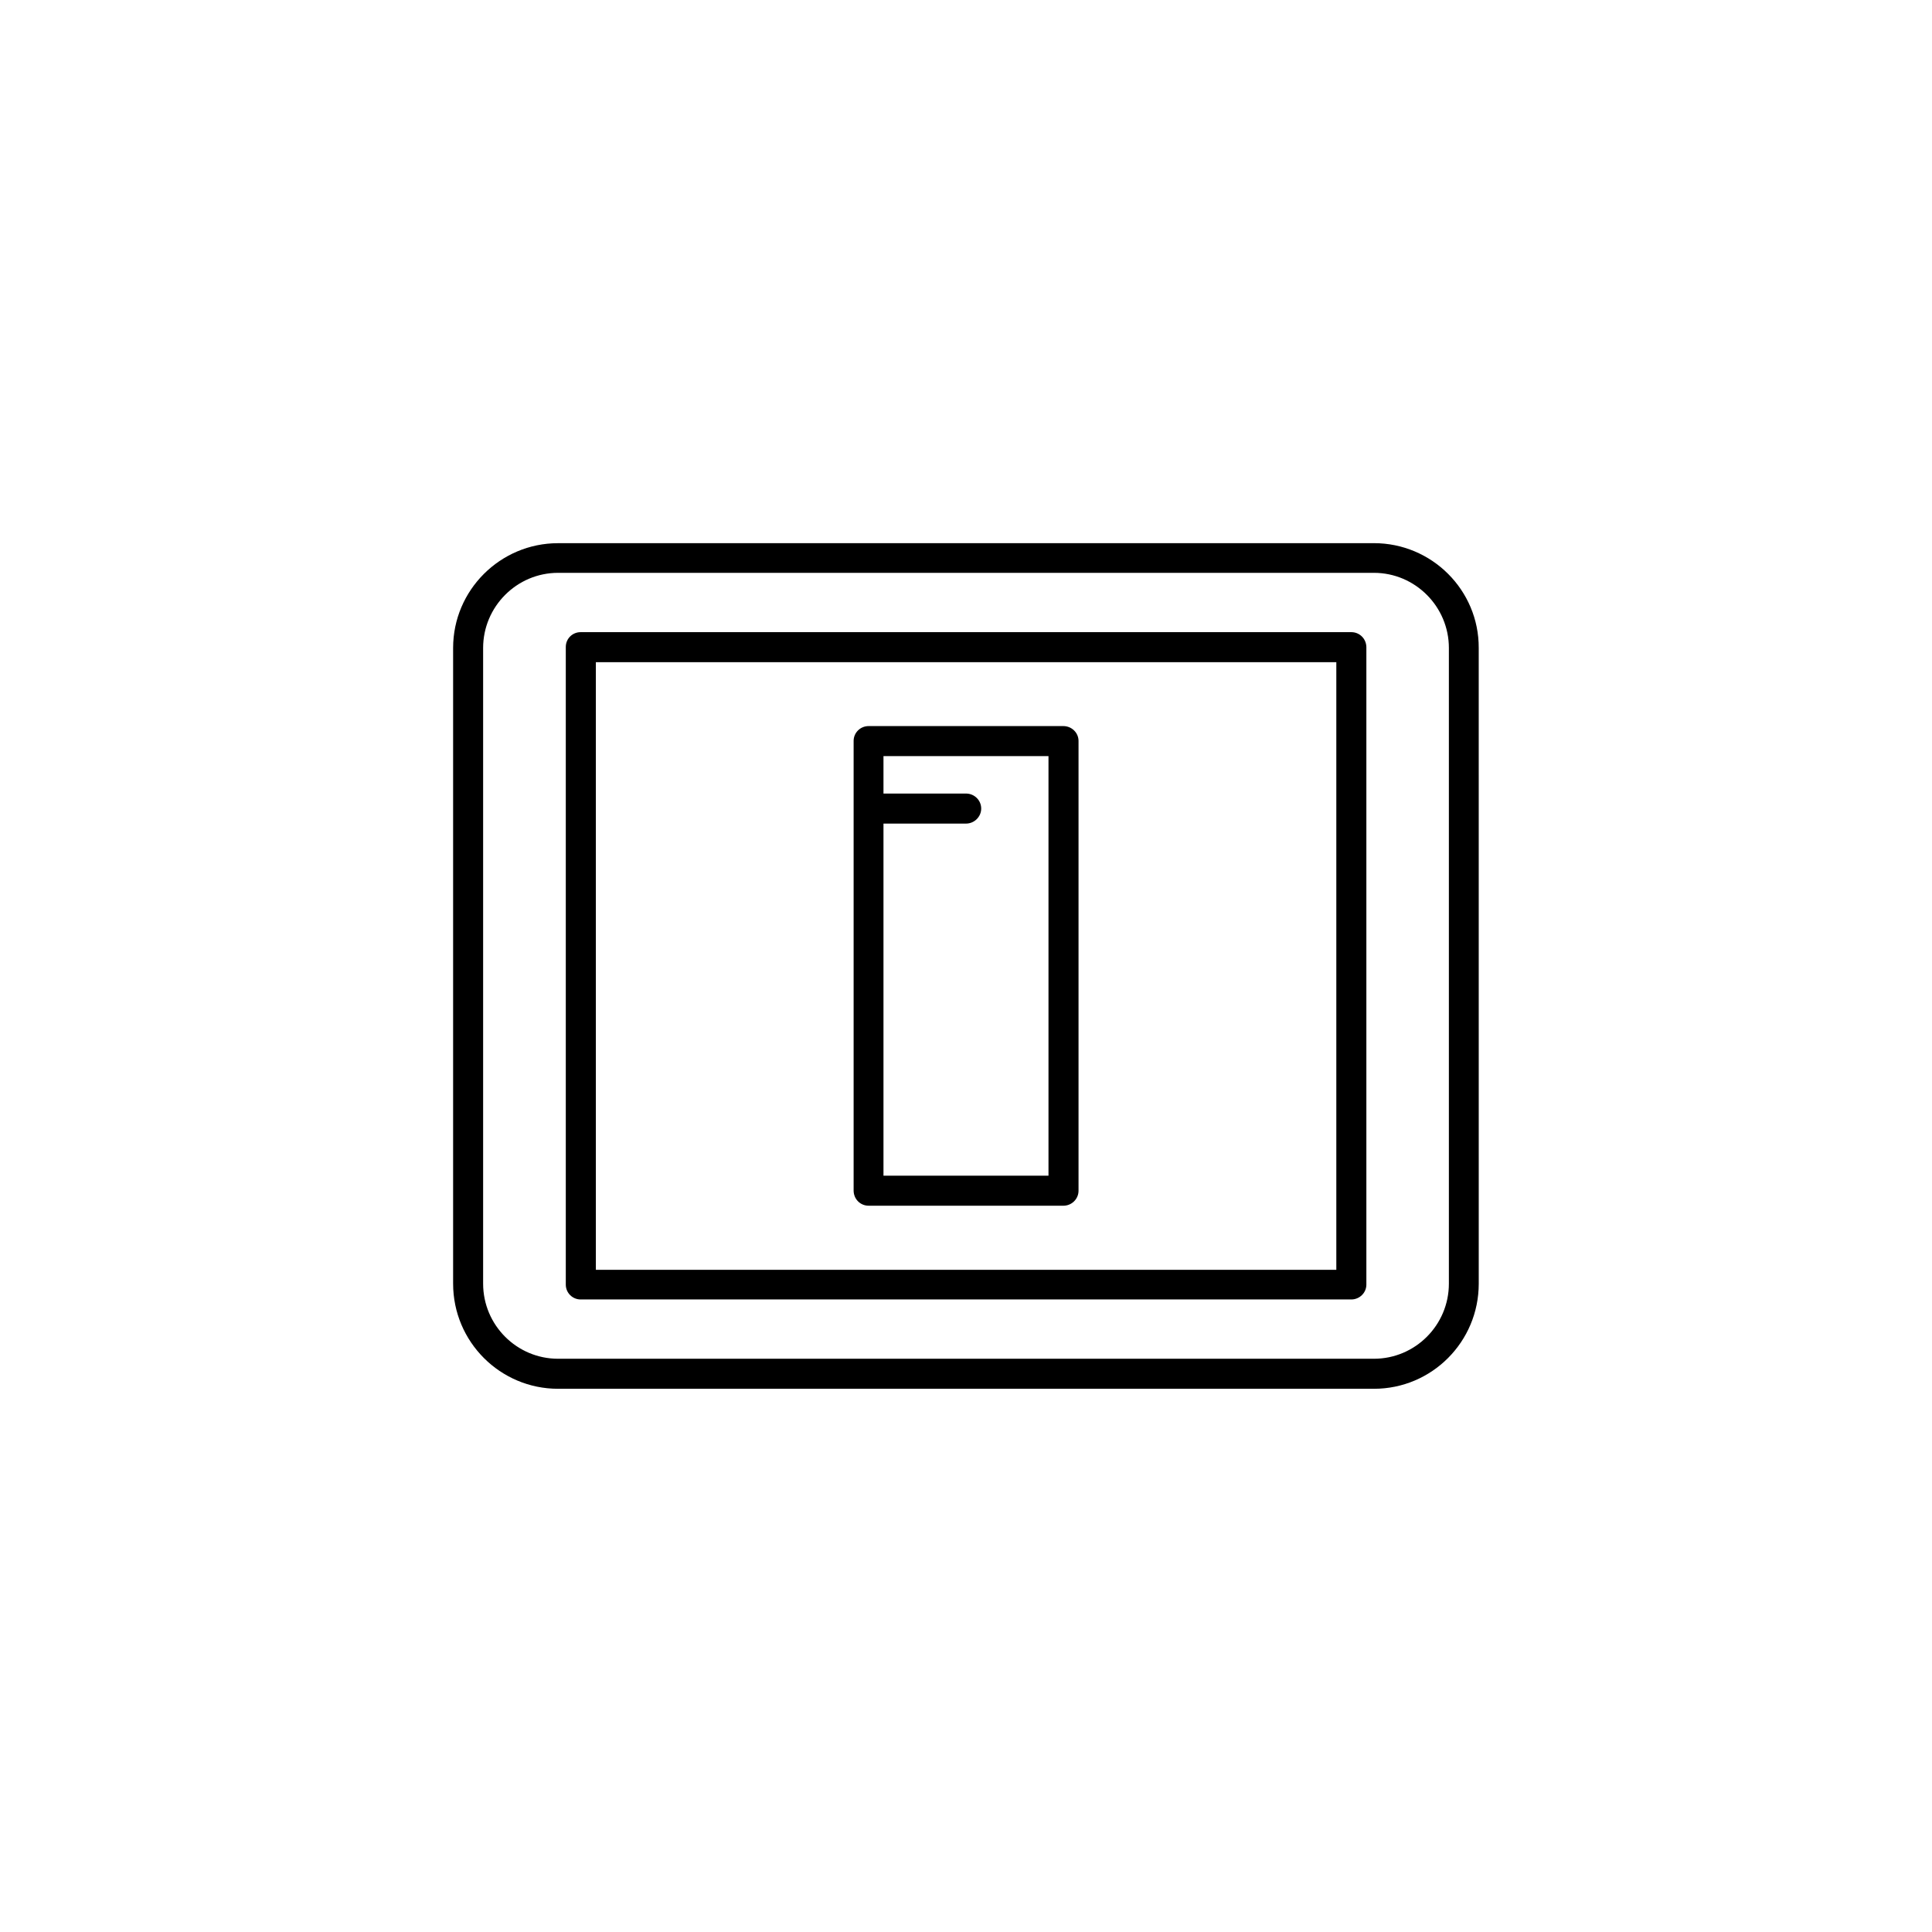
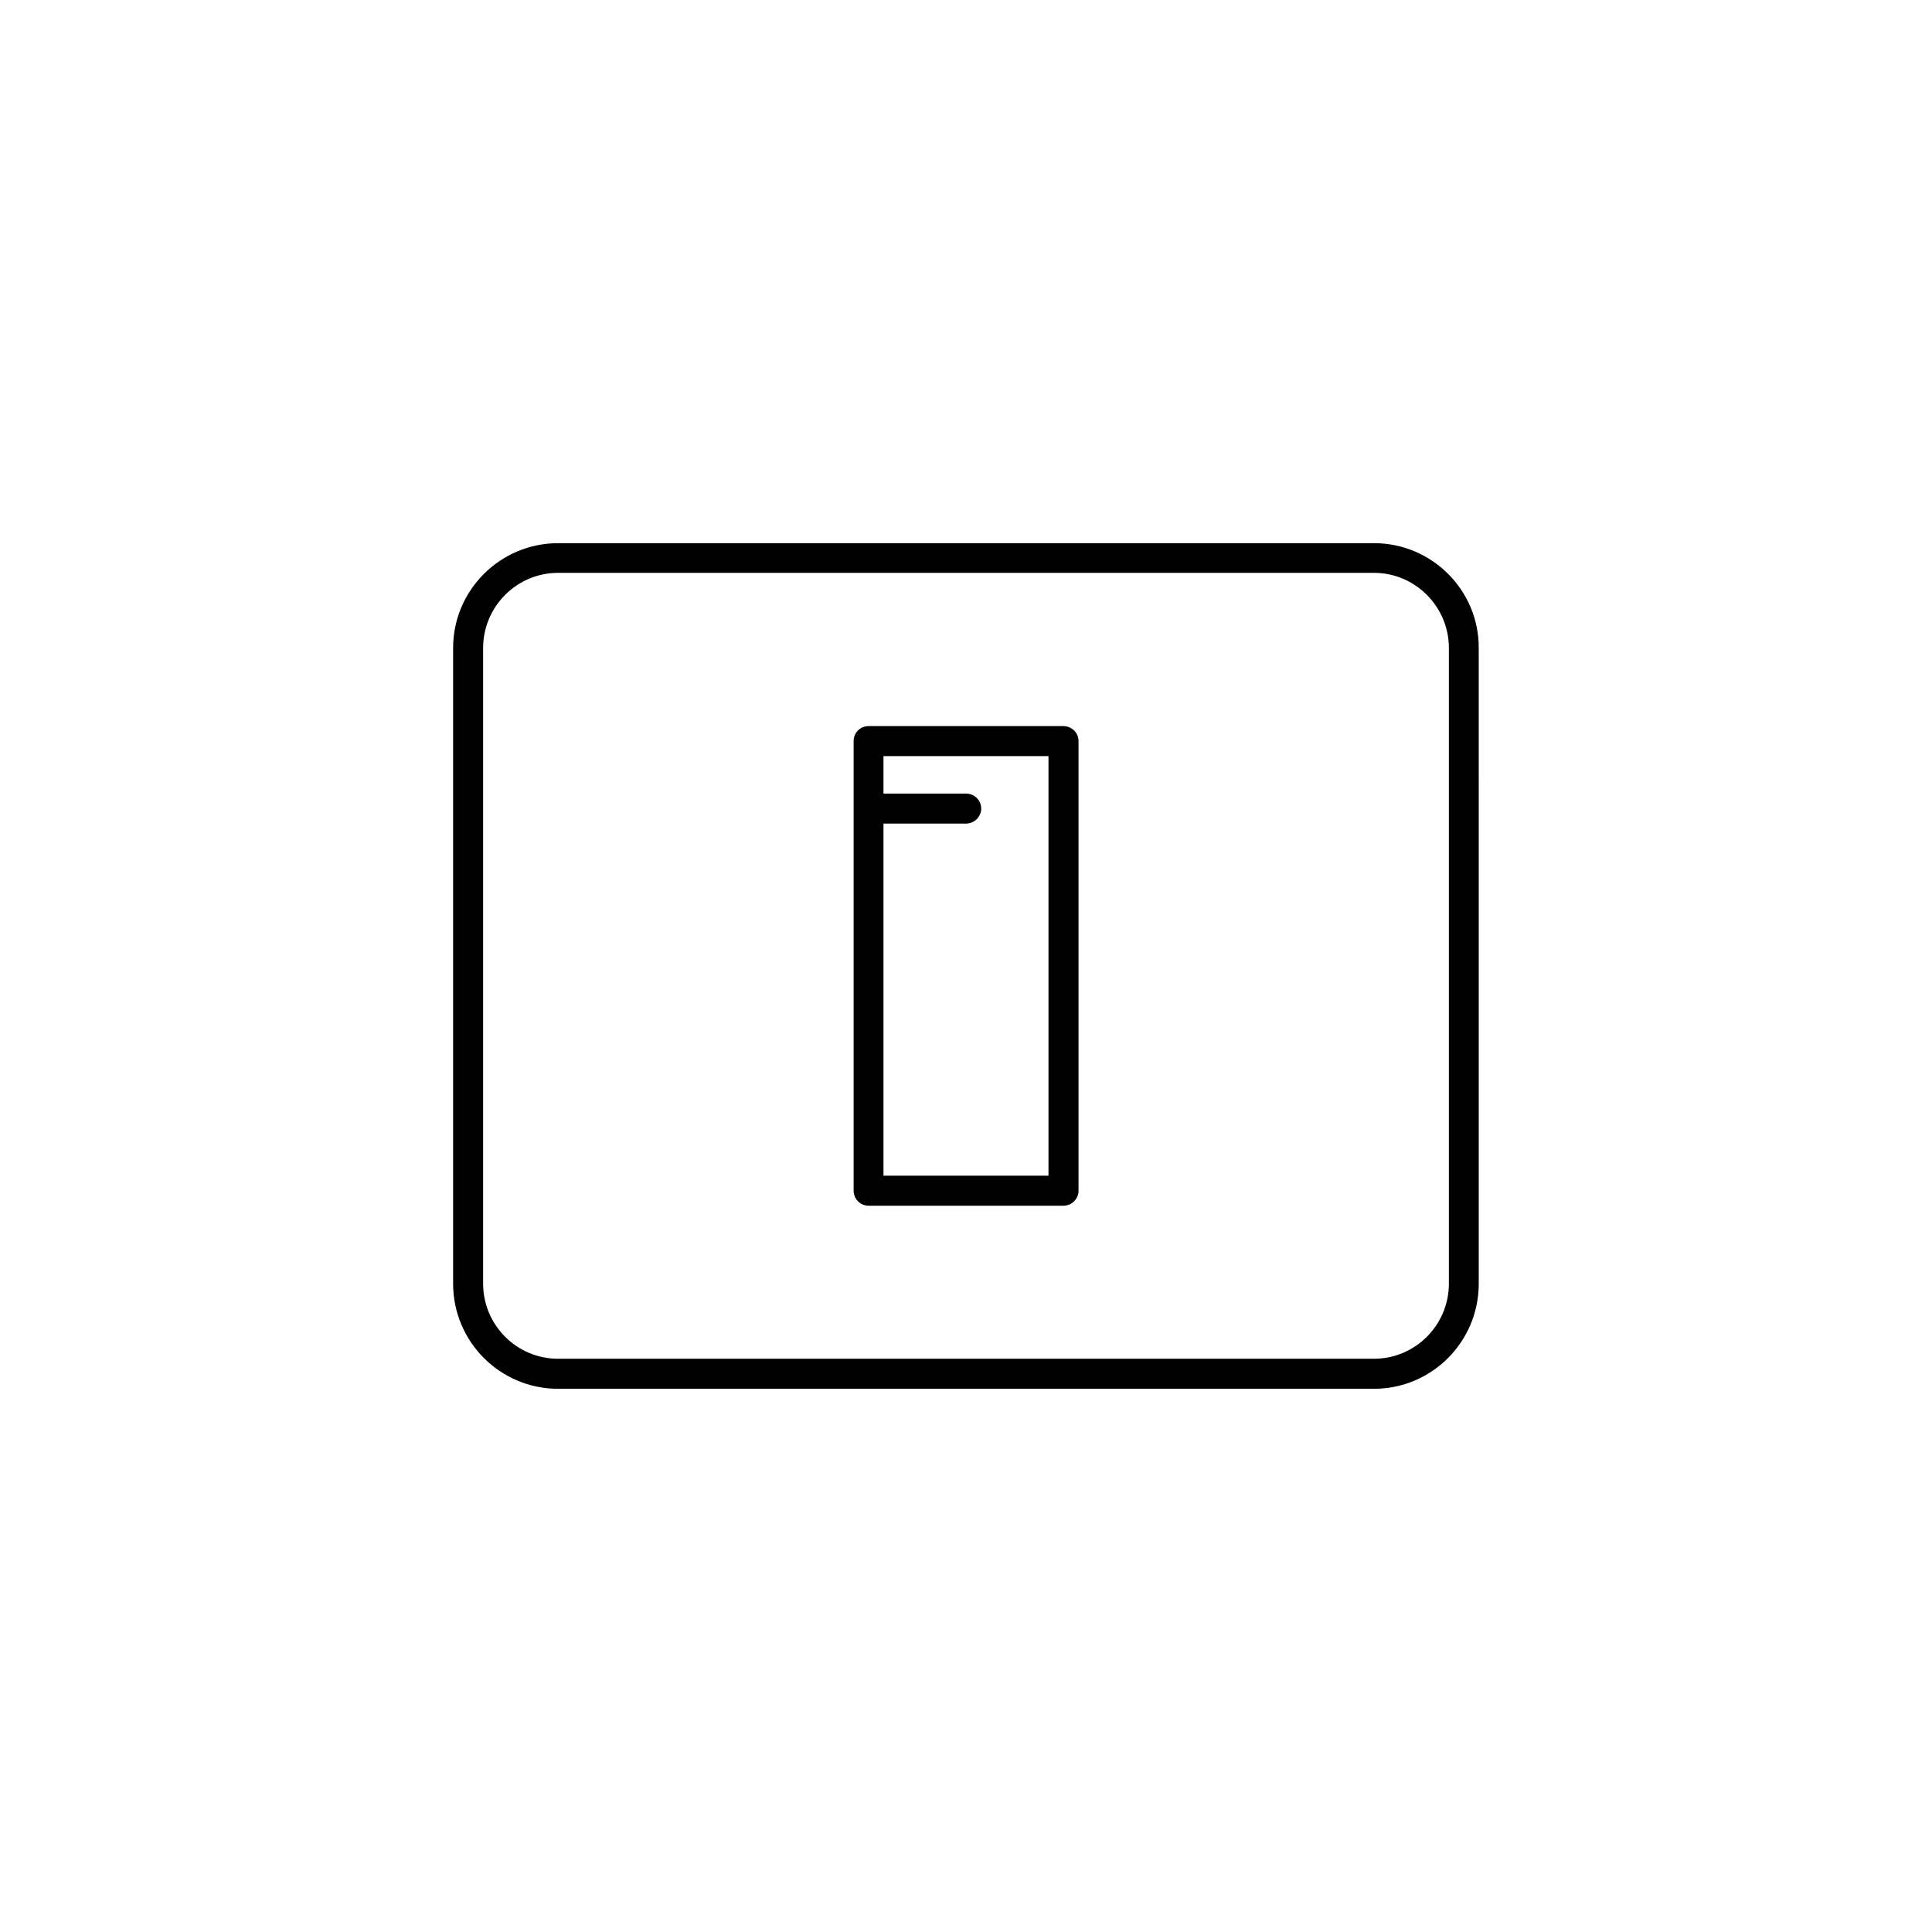
<svg xmlns="http://www.w3.org/2000/svg" fill="#000000" width="800px" height="800px" version="1.1" viewBox="144 144 512 512">
  <g>
    <path d="m374.2 463.53h51.59c2.215 0 4.031-1.762 4.031-3.981v-119.2c0-2.168-1.812-3.93-4.031-3.93h-51.59c-2.215 0-3.981 1.762-3.981 3.93v119.15c0 2.266 1.766 4.027 3.981 4.027zm47.66-119.15v111.19h-43.73v-93.309h21.867c2.215 0 4.031-1.812 4.031-3.981 0-2.215-1.812-3.981-4.031-3.981l-21.867 0.004v-9.926z" />
    <path d="m508.12 287.95h-216.23c-15.316 0-27.809 12.445-27.809 27.762v168.47c0 15.418 12.496 27.859 27.809 27.859h216.23c15.316 0 27.762-12.445 27.762-27.859l-0.004-168.48c0.051-15.316-12.441-27.758-27.758-27.758zm19.848 196.23c0 10.984-8.918 19.902-19.852 19.902h-216.23c-10.934 0-19.852-8.918-19.852-19.902v-168.47c0-10.934 8.918-19.902 19.852-19.902h216.23c10.934 0 19.852 8.969 19.852 19.902z" />
-     <path d="m502.12 311.53h-204.25c-2.168 0-3.93 1.715-3.93 3.93v168.98c0 2.168 1.762 3.93 3.93 3.93h204.25c2.168 0 3.981-1.762 3.981-3.93v-168.98c-0.051-2.219-1.816-3.93-3.981-3.93zm-3.981 168.98h-196.23v-161.02h196.23z" />
  </g>
</svg>